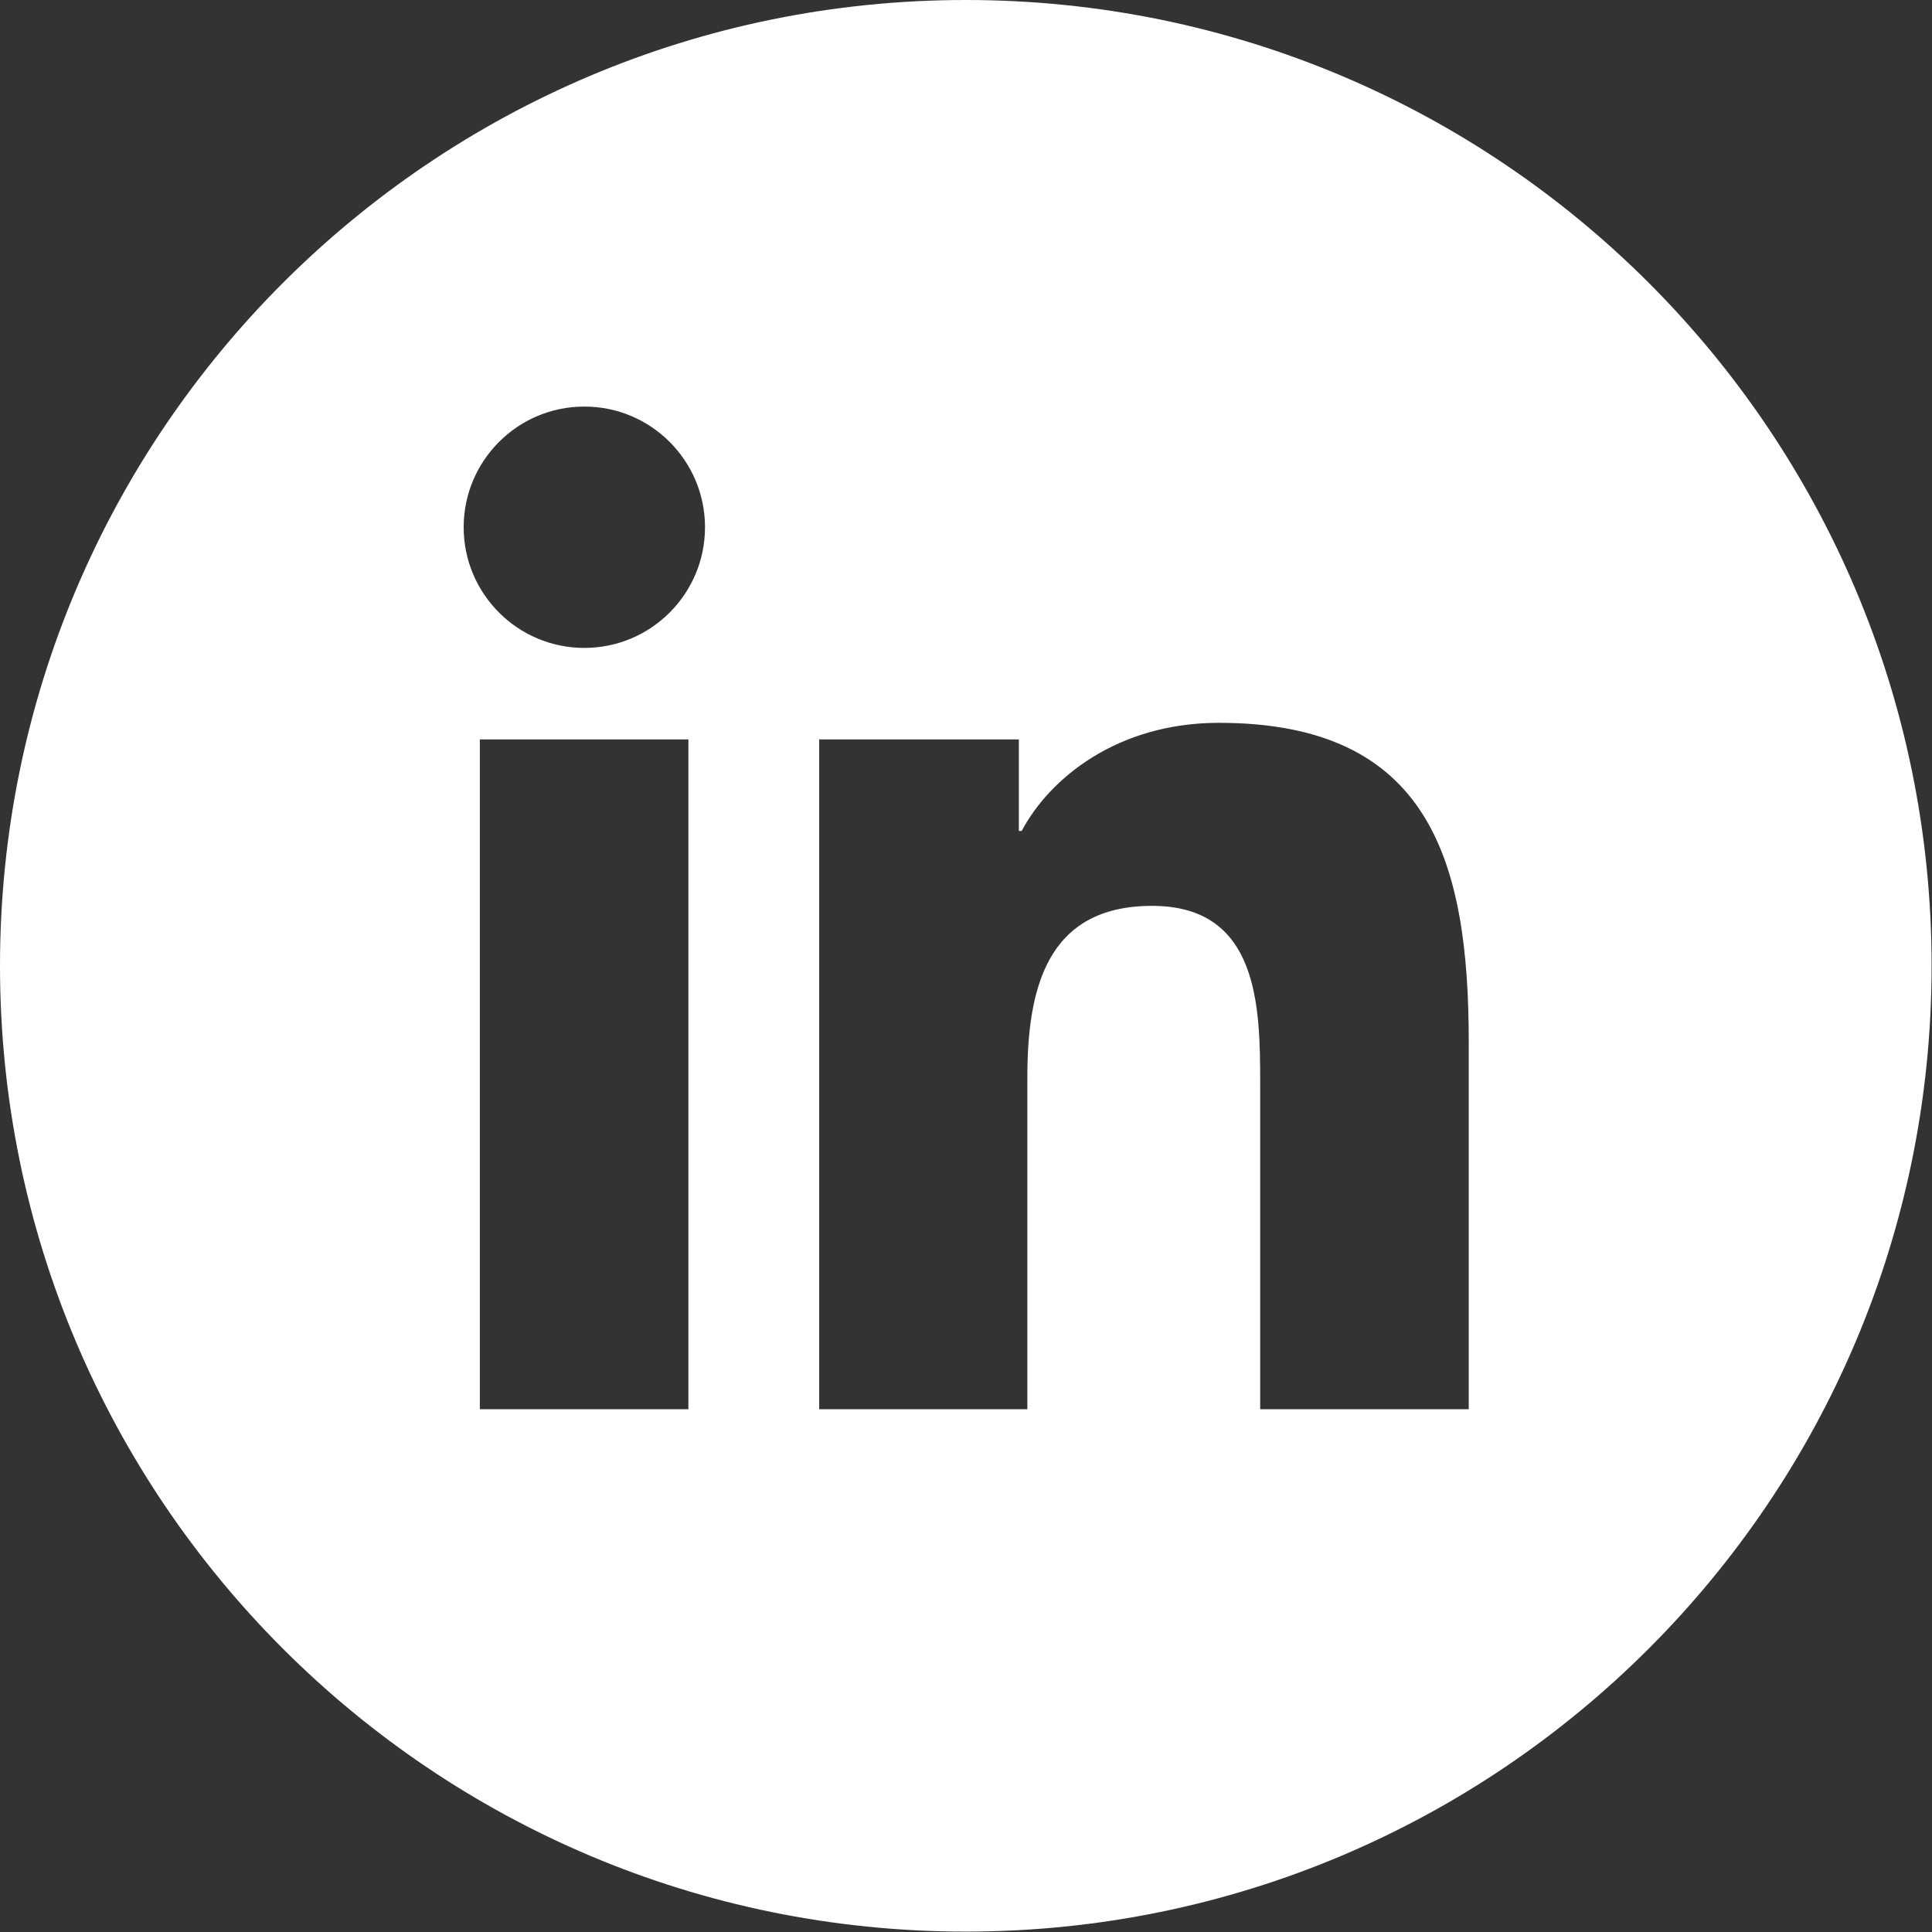
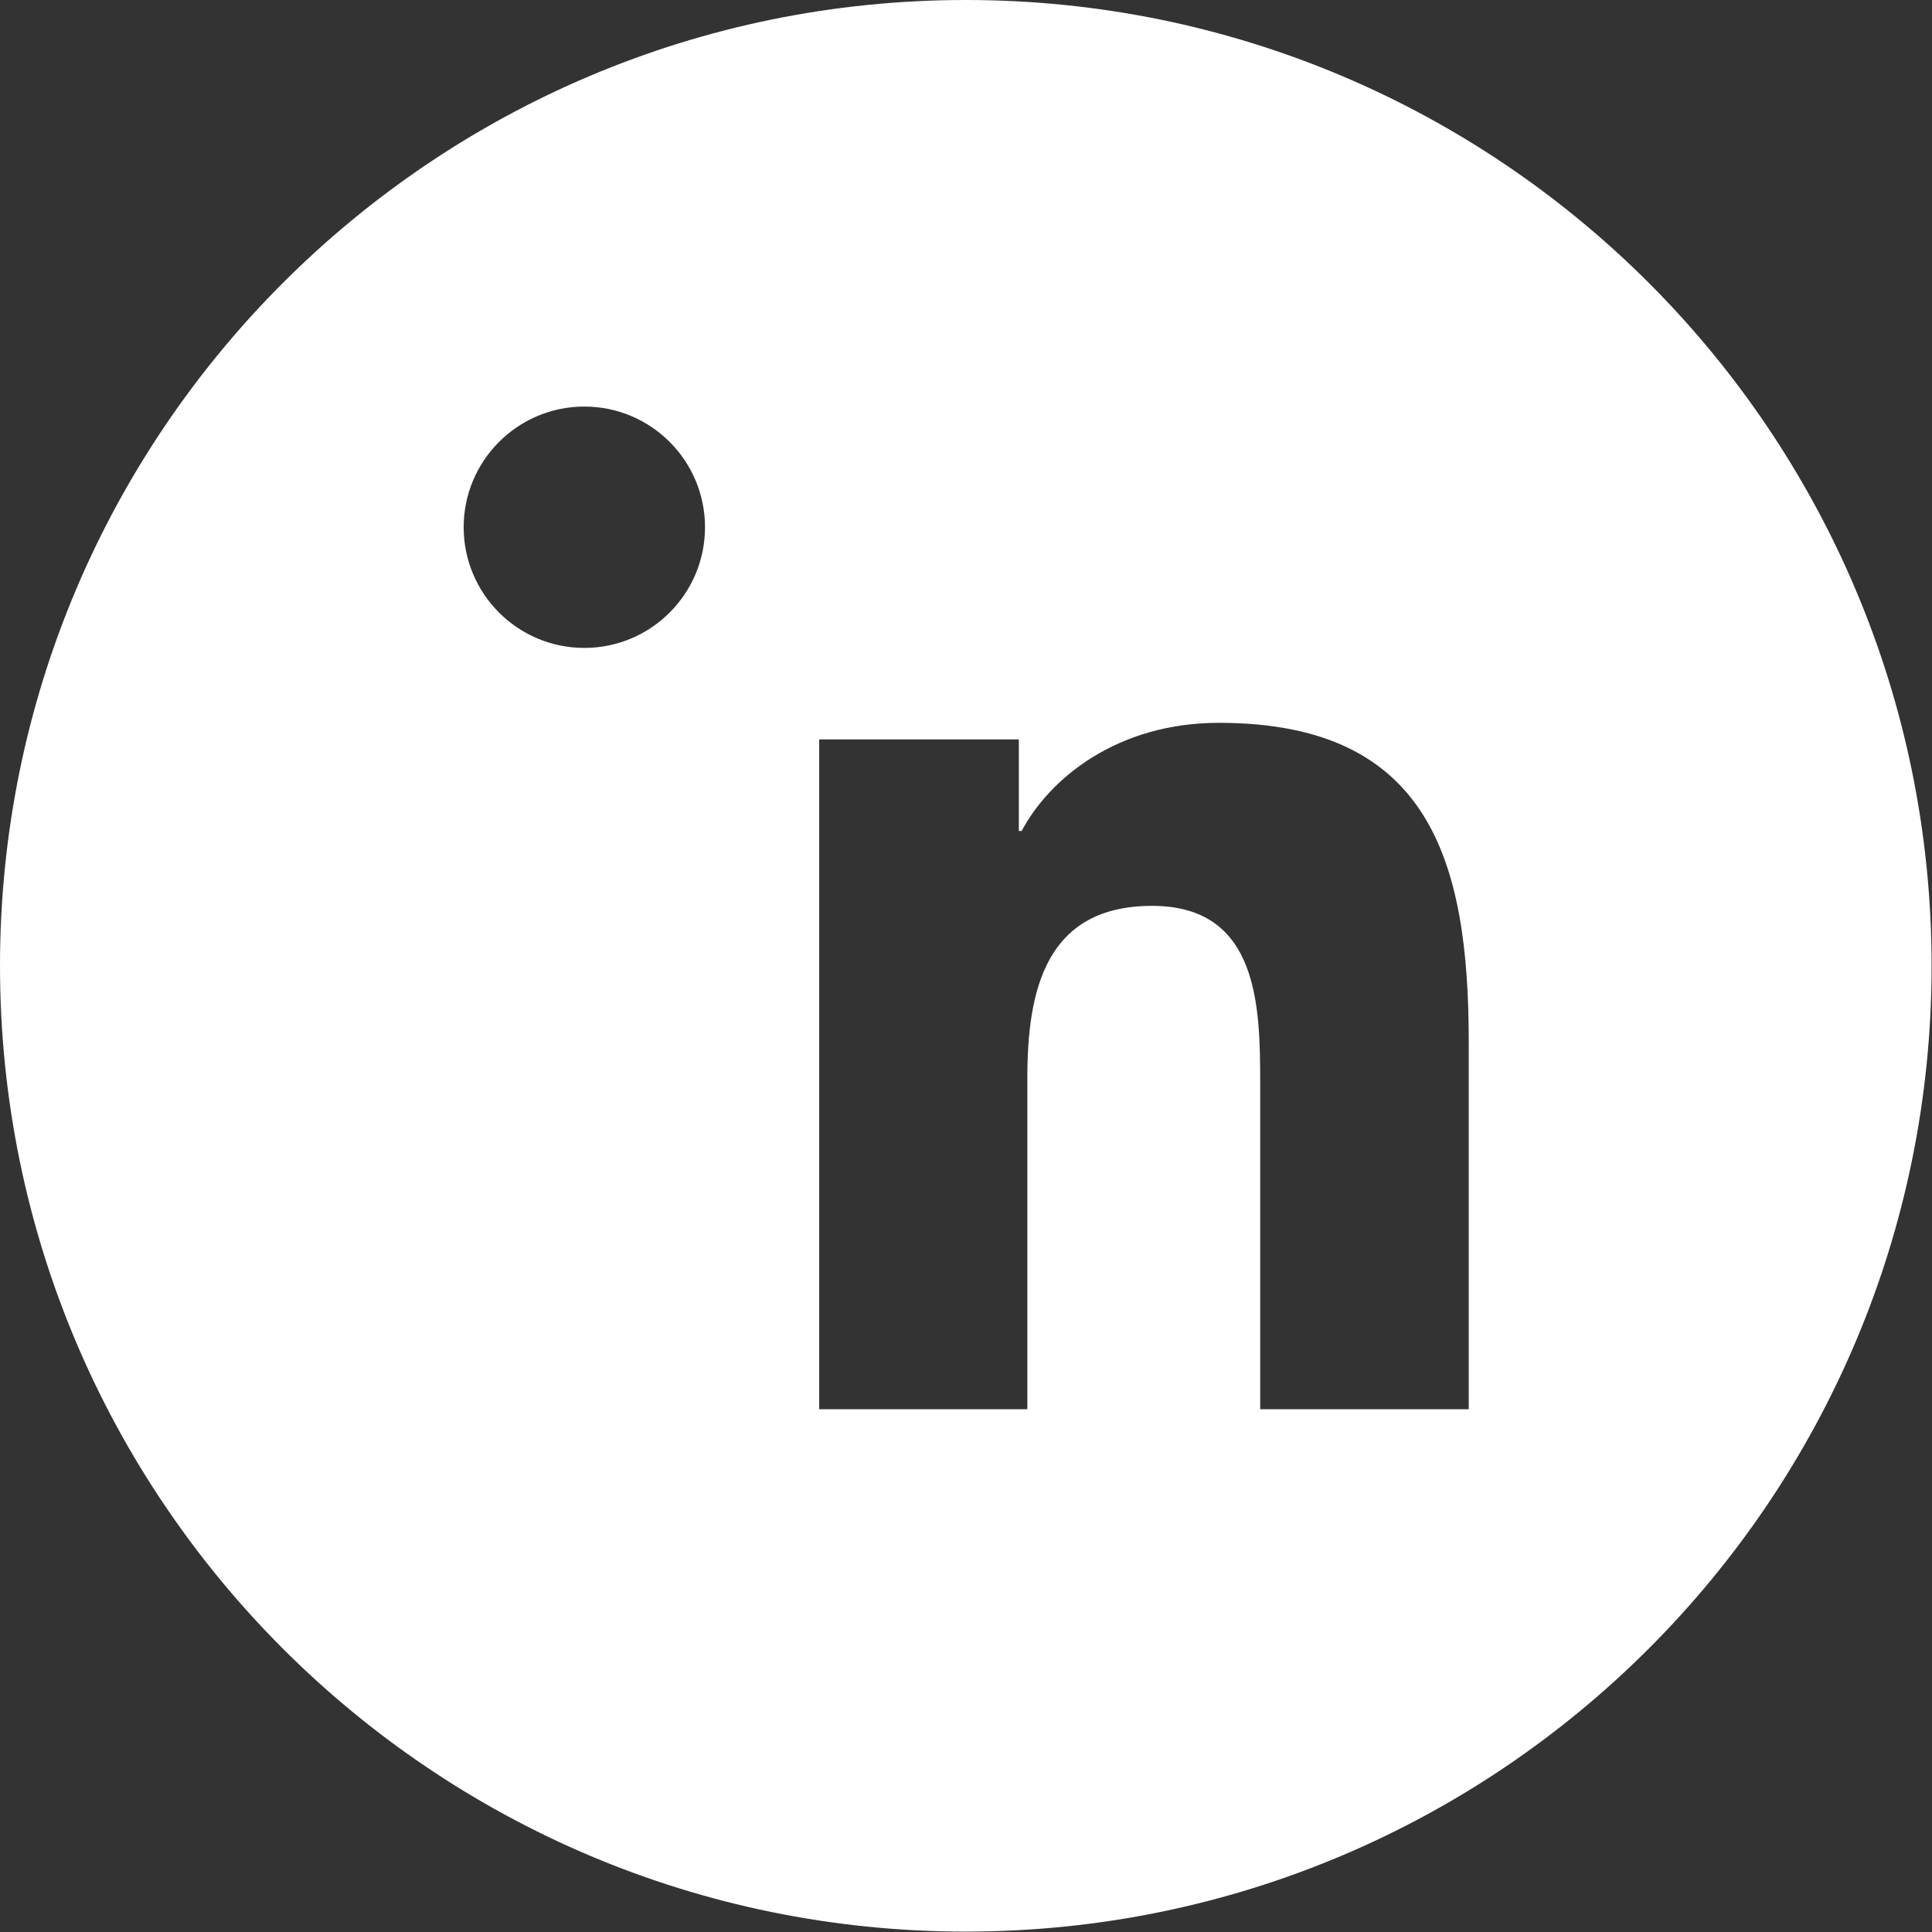
<svg xmlns="http://www.w3.org/2000/svg" id="Layer_2" data-name="Layer 2" viewBox="0 0 47.71 47.71">
  <rect x="0" y="0" width="47.71" height="47.71" fill="#333333" stroke="none" />
  <defs>
    <style>
      .cls-1 {
        fill: #fff;
      }
    </style>
  </defs>
  <g id="Layer_1-2" data-name="Layer 1">
-     <path class="cls-1" d="M23.85,0C10.68,0,0,10.68,0,23.85s10.68,23.85,23.85,23.85,23.85-10.68,23.85-23.85S37.03,0,23.85,0ZM17,34.8h-5.15v-16.54h5.15v16.54ZM14.43,16c-1.65,0-2.98-1.34-2.98-2.98s1.33-2.98,2.98-2.98,2.98,1.34,2.98,2.98-1.33,2.98-2.98,2.98ZM36.26,34.8h-5.14v-8.04c0-1.92-.04-4.39-2.67-4.39s-3.08,2.09-3.08,4.25v8.18h-5.14v-16.54h4.93v2.26h.07c.69-1.3,2.36-2.67,4.87-2.67,5.21,0,6.17,3.42,6.17,7.88v9.07Z" />
+     <path class="cls-1" d="M23.85,0C10.68,0,0,10.68,0,23.85s10.68,23.85,23.85,23.85,23.85-10.68,23.85-23.85S37.03,0,23.85,0Zh-5.15v-16.54h5.15v16.54ZM14.43,16c-1.65,0-2.98-1.34-2.98-2.98s1.33-2.98,2.98-2.98,2.98,1.34,2.98,2.98-1.33,2.98-2.98,2.98ZM36.26,34.8h-5.14v-8.04c0-1.92-.04-4.39-2.67-4.39s-3.08,2.09-3.08,4.25v8.18h-5.14v-16.54h4.93v2.26h.07c.69-1.3,2.36-2.67,4.87-2.67,5.21,0,6.17,3.42,6.17,7.88v9.07Z" />
  </g>
</svg>